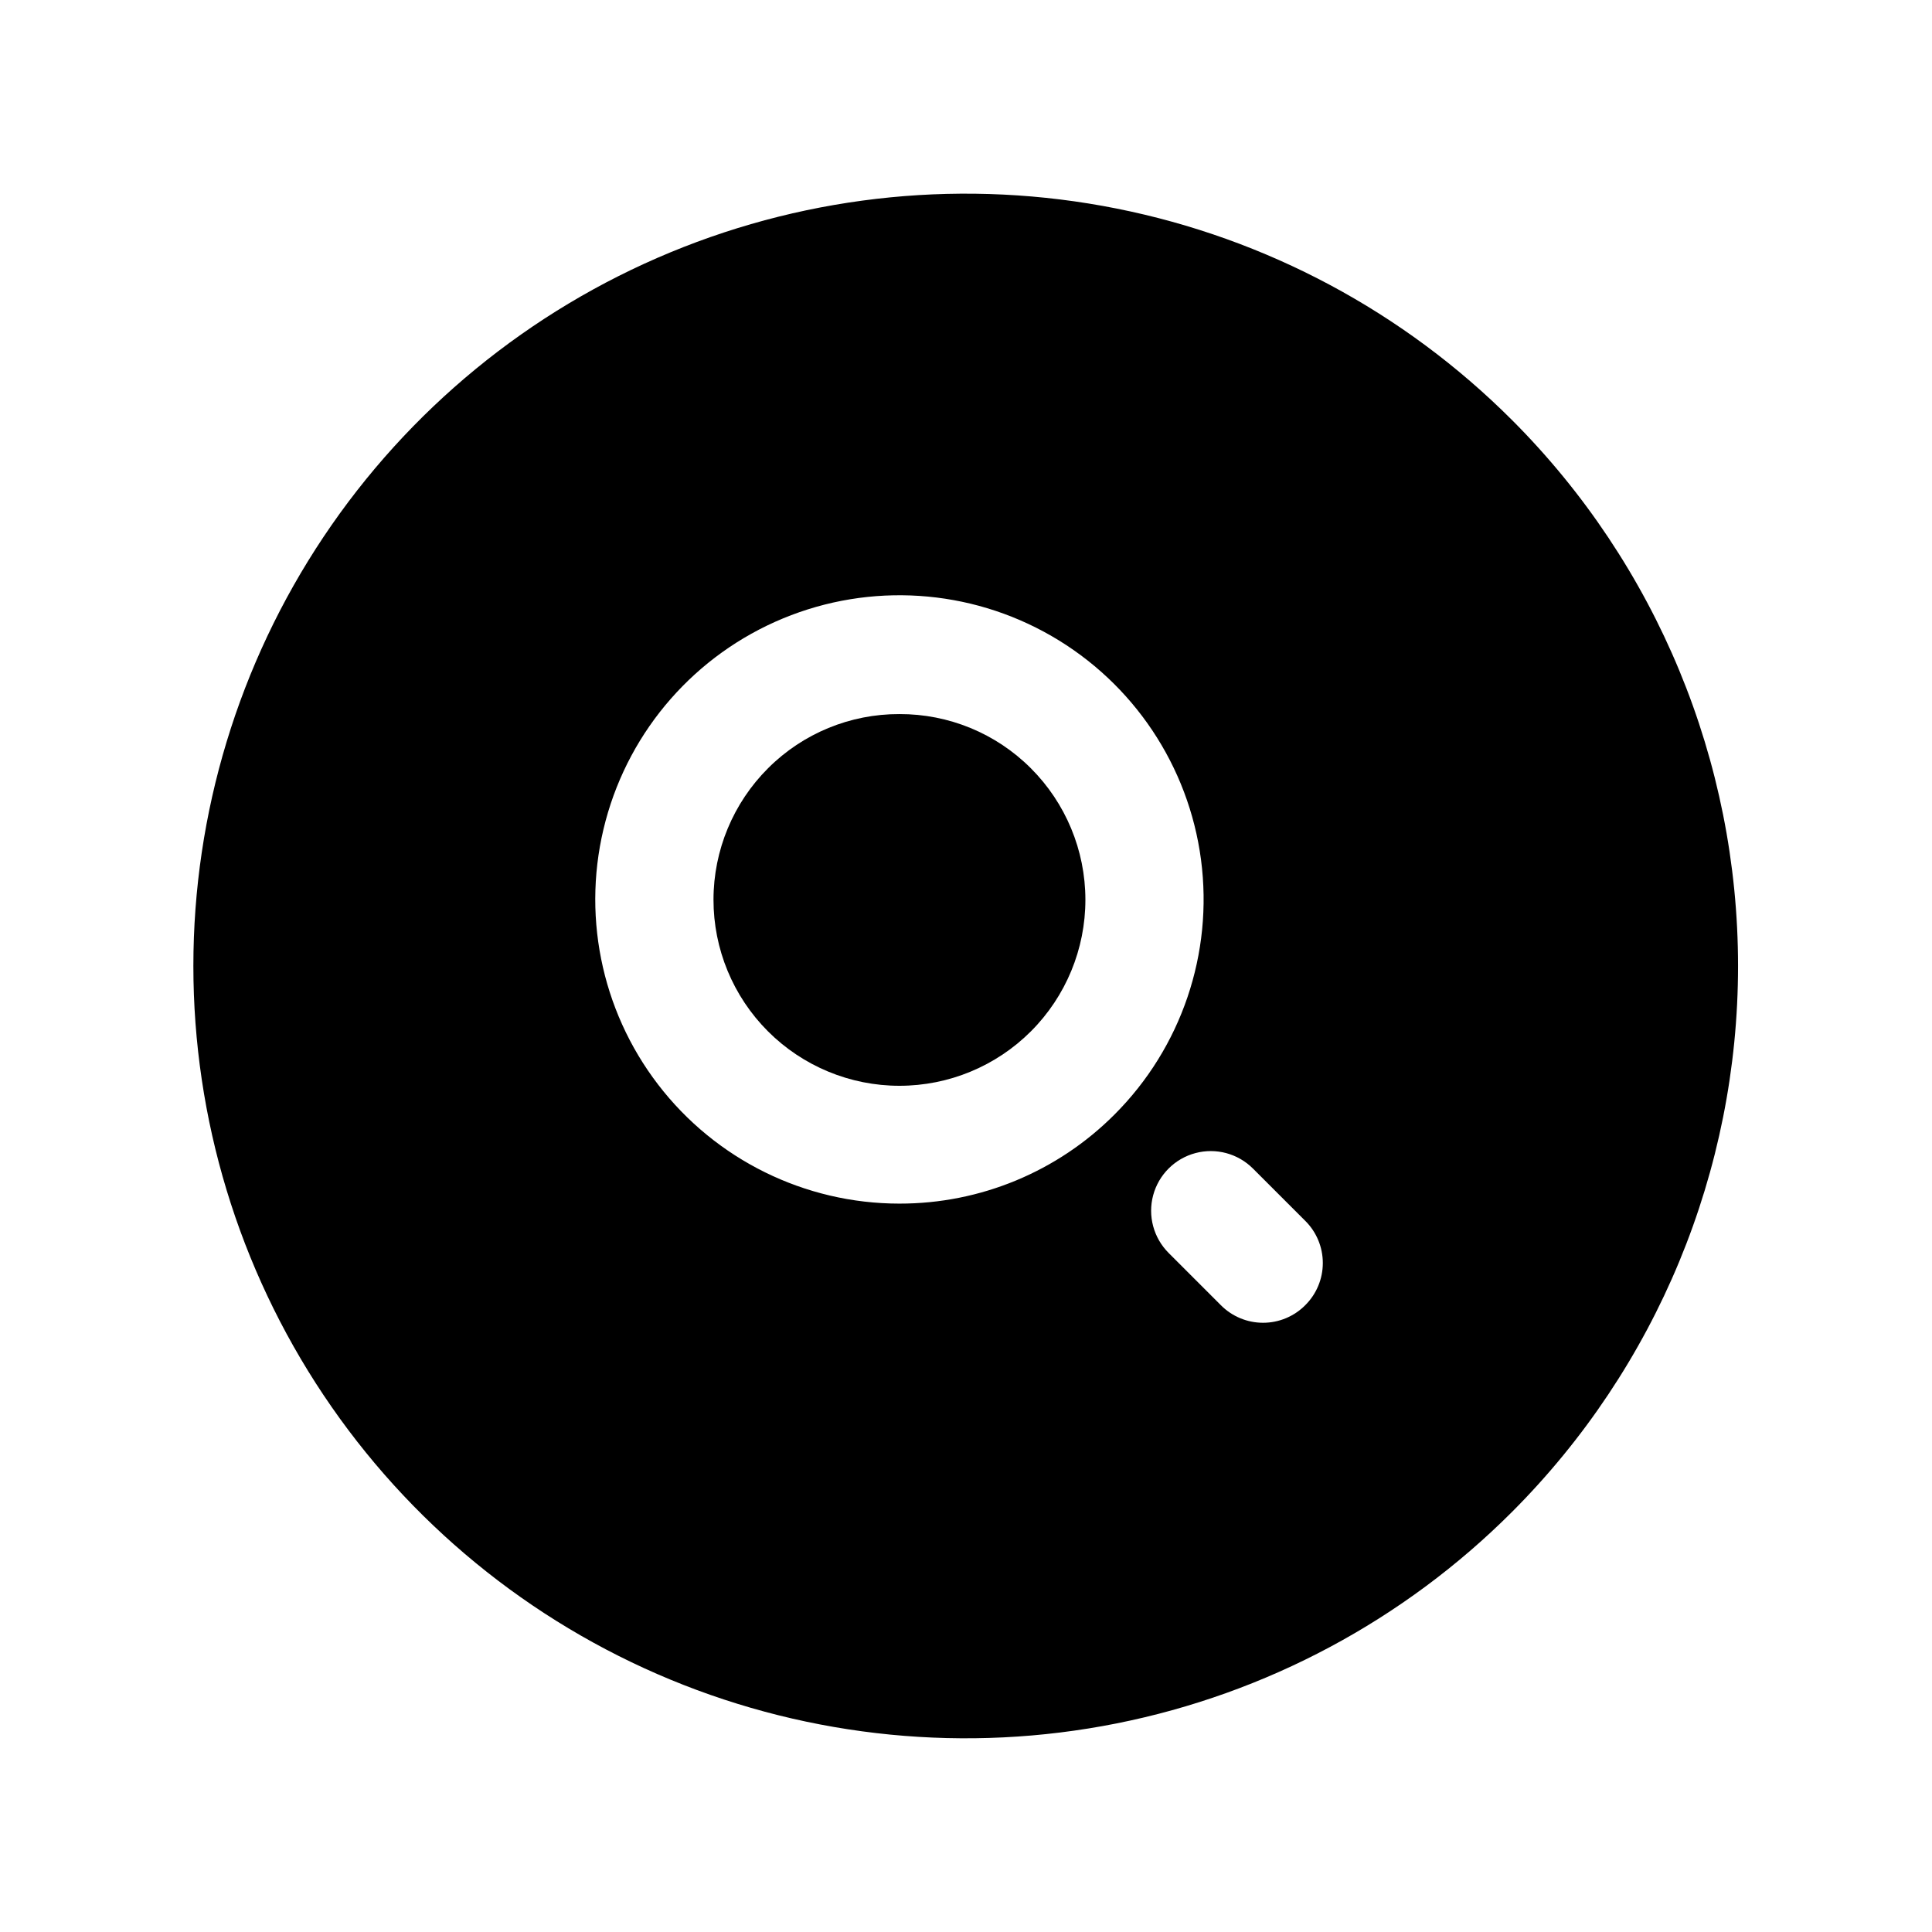
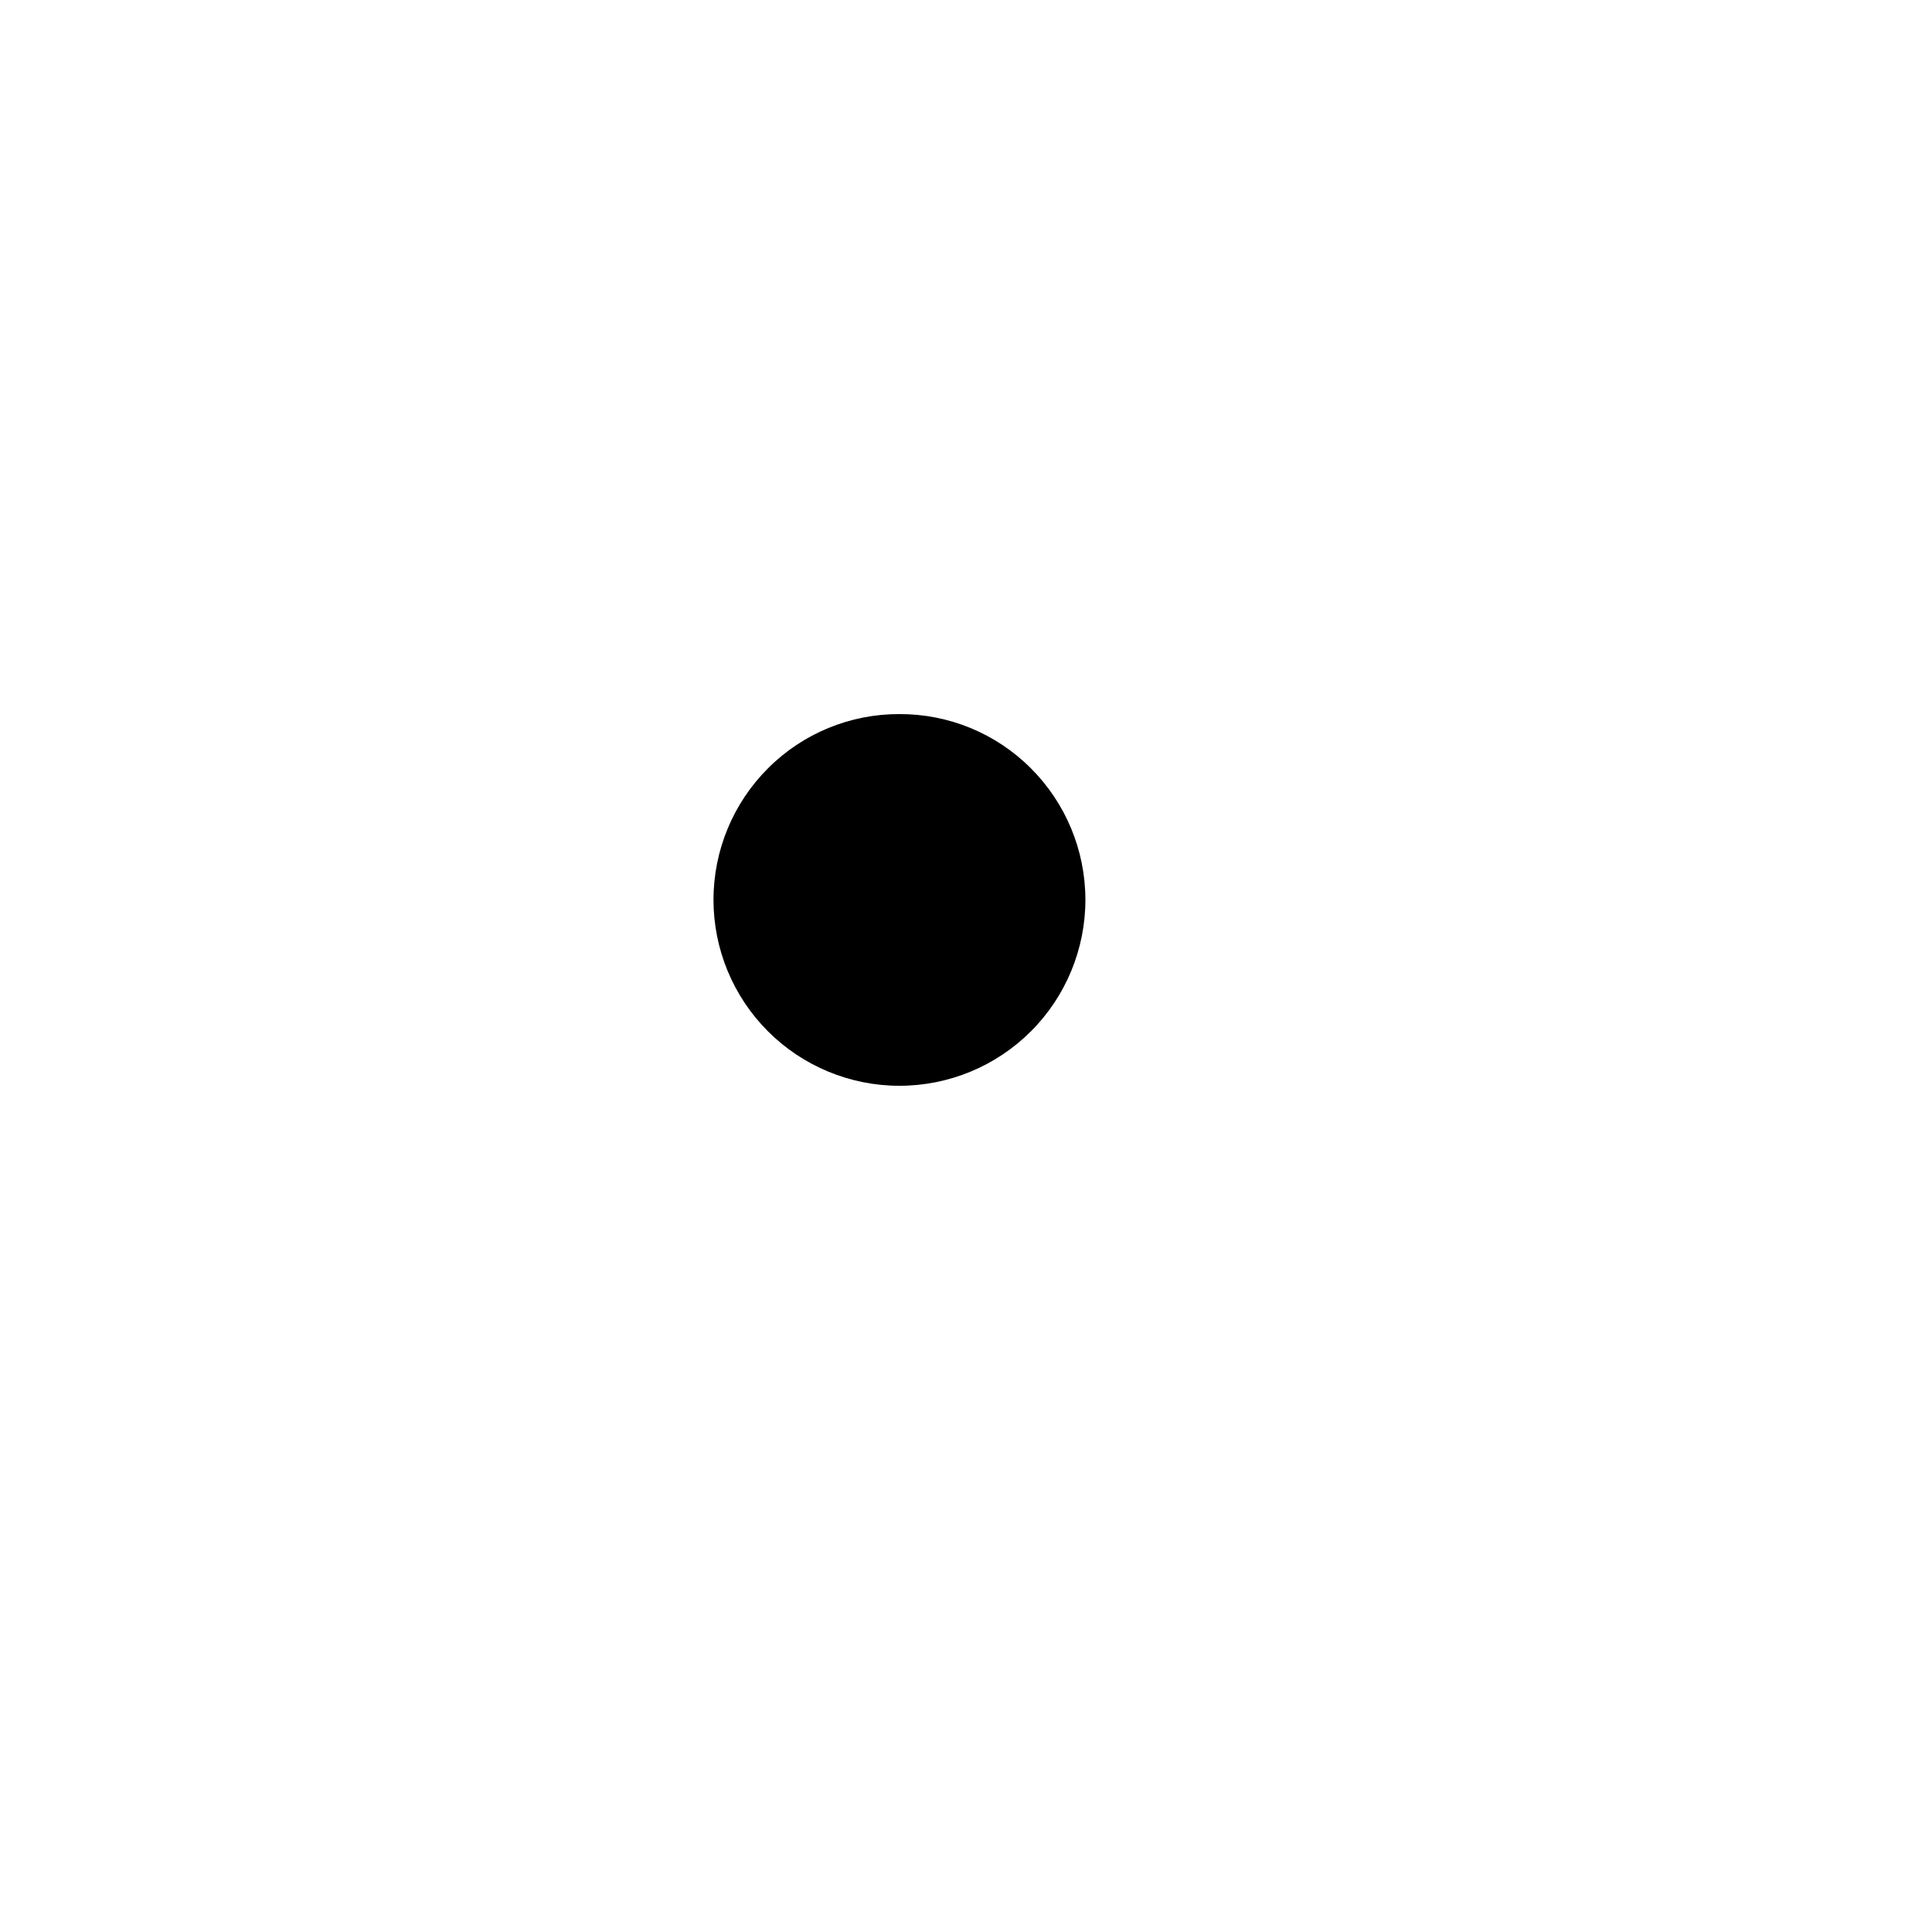
<svg xmlns="http://www.w3.org/2000/svg" fill="#000000" width="800px" height="800px" version="1.1" viewBox="144 144 512 512">
  <g>
    <path d="m382.36 333.24c-13.043-0.047-25.566 5.109-34.793 14.328-9.262 9.234-14.473 21.77-14.484 34.848-0.012 13.078 5.176 25.625 14.418 34.879 9.242 9.25 21.785 14.449 34.859 14.449 13.078 0 25.621-5.199 34.863-14.449 9.242-9.254 14.43-21.801 14.418-34.879s-5.223-25.613-14.484-34.848c-9.227-9.219-21.75-14.375-34.797-14.328z" />
-     <path d="m544.69 255.31c-28.621-28.637-65.09-48.141-104.8-56.047-39.703-7.906-80.863-3.859-118.27 11.629-37.406 15.488-69.379 41.723-91.875 75.383-22.492 33.66-34.5 73.234-34.5 113.72 0 40.484 12.008 80.059 34.5 113.72 22.496 33.66 54.469 59.895 91.875 75.383 37.402 15.488 78.562 19.535 118.27 11.629 39.707-7.906 76.176-27.41 104.8-56.043 38.359-38.383 59.91-90.426 59.91-144.69 0-54.266-21.551-106.31-59.91-144.69zm-162.32 207.66c-25.059 0-48.695-11.648-63.953-31.531-15.262-19.879-20.406-45.727-13.922-69.934 6.481-24.207 23.855-44.023 47.008-53.617s49.449-7.871 71.152 4.656c21.707 12.527 36.348 34.438 39.625 59.285 3.273 24.844-5.195 49.801-22.914 67.523-15.098 15.148-35.609 23.648-56.996 23.617zm107.53 26.922h0.004c-2.957 2.981-6.981 4.656-11.18 4.656s-8.223-1.676-11.18-4.656l-13.855-13.855h0.004c-3.996-3.996-5.555-9.816-4.094-15.27 1.461-5.457 5.723-9.719 11.18-11.18 5.453-1.461 11.273 0.098 15.27 4.094l13.855 13.855v-0.004c2.981 2.957 4.656 6.981 4.656 11.18s-1.676 8.223-4.656 11.18z" />
  </g>
</svg>